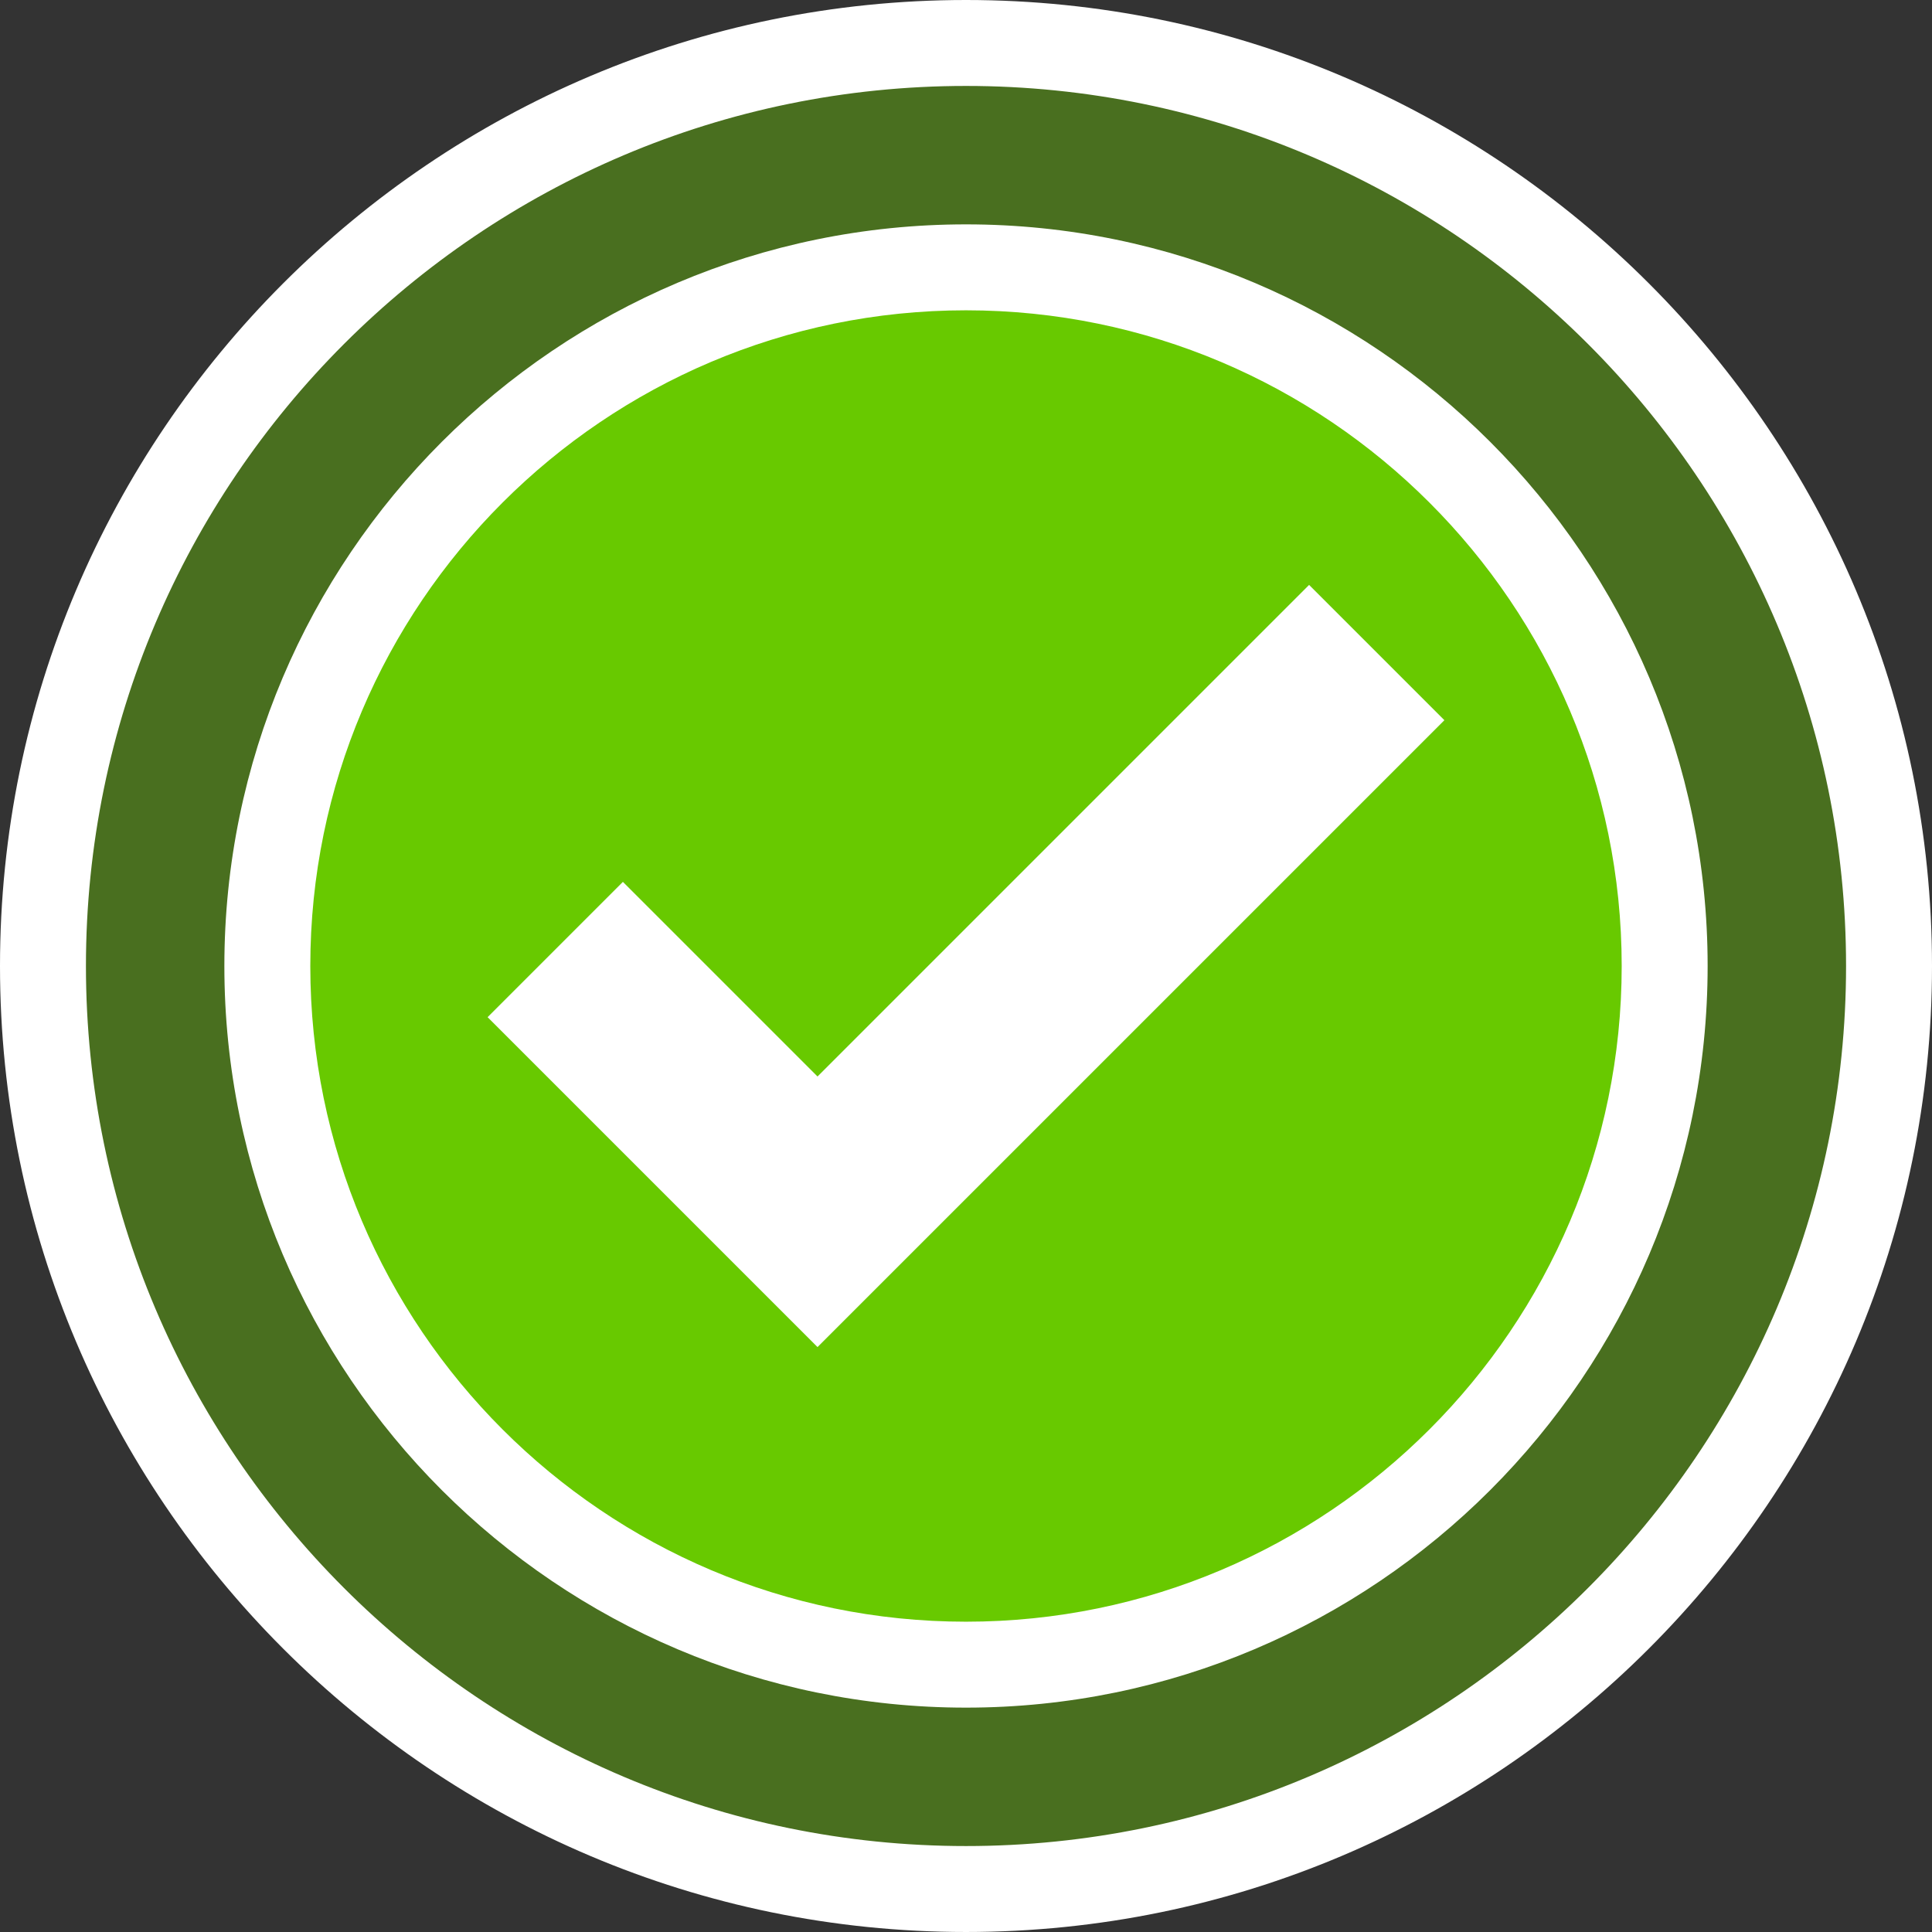
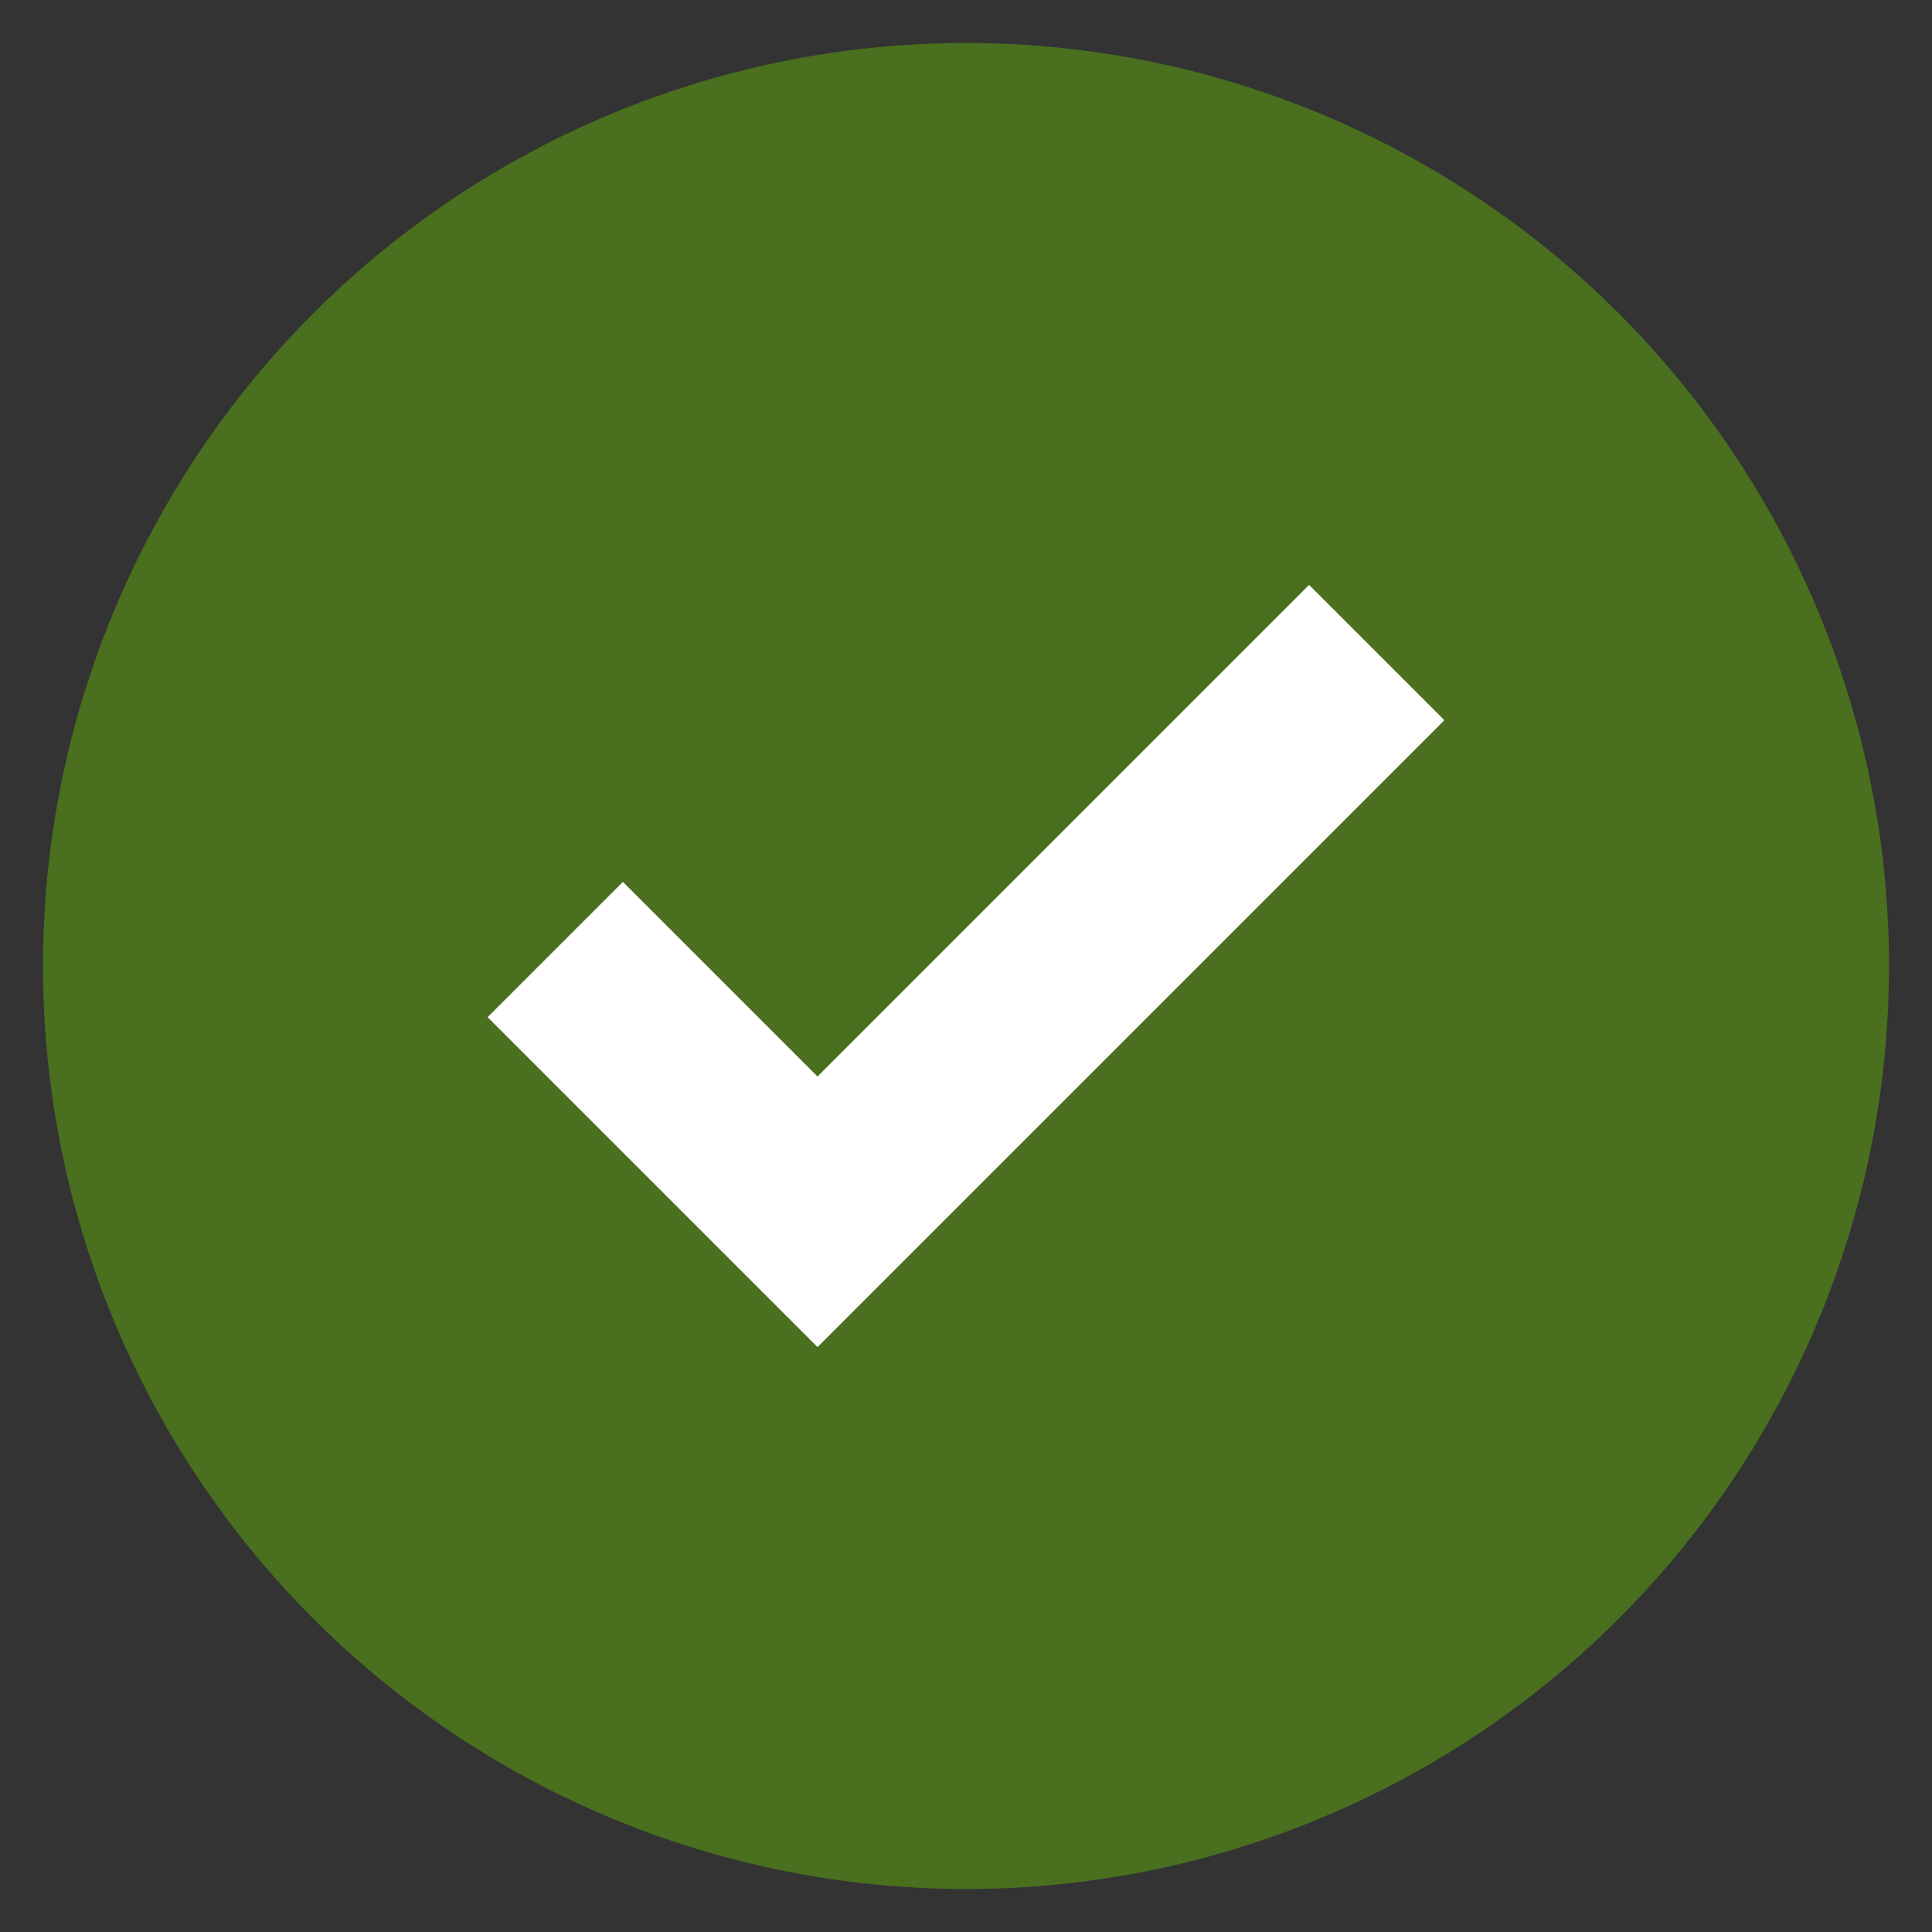
<svg xmlns="http://www.w3.org/2000/svg" viewBox="0 0 618.022 618.02" height="618.02" width="618.022">
  <rect x="0" y="0" width="618.022" height="618.02" fill="#333333" stroke="none" />
  <g style="isolation:isolate;">
    <g id="Layer_2">
      <g id="Layer_1-2">
        <g style="mix-blend-mode:multiply; opacity:.4;">
          <circle style="fill:#68c900;" r="295.264" cy="309.011" cx="309.011" />
        </g>
-         <circle style="fill:#68c900;" r="223.493" cy="309.011" cx="309.011" />
-         <path style="fill:#fff;" d="M309.011,546.25c-130.815,0-237.239-106.424-237.239-237.239s106.424-237.239,237.239-237.239,237.239,106.424,237.239,237.239-106.424,237.239-237.239,237.239ZM309.011,99.264c-115.656,0-209.748,94.092-209.748,209.748s94.092,209.748,209.748,209.748,209.748-94.092,209.748-209.748-94.092-209.748-209.748-209.748Z" />
-         <path style="fill:#fff;" d="M309.011,618.02C138.621,618.02,0,479.399,0,309.011S138.621,0,309.011,0s309.011,138.621,309.011,309.011-138.621,309.009-309.011,309.009ZM309.011,27.491C153.78,27.491,27.491,153.781,27.491,309.011s126.289,281.517,281.52,281.517,281.52-126.29,281.52-281.517S464.242,27.491,309.011,27.491Z" />
        <polygon style="fill:#fff;" points="418.765 187.106 261.513 344.357 199.256 282.1 155.977 325.38 261.513 430.915 462.045 230.385 418.765 187.106" />
      </g>
    </g>
  </g>
</svg>